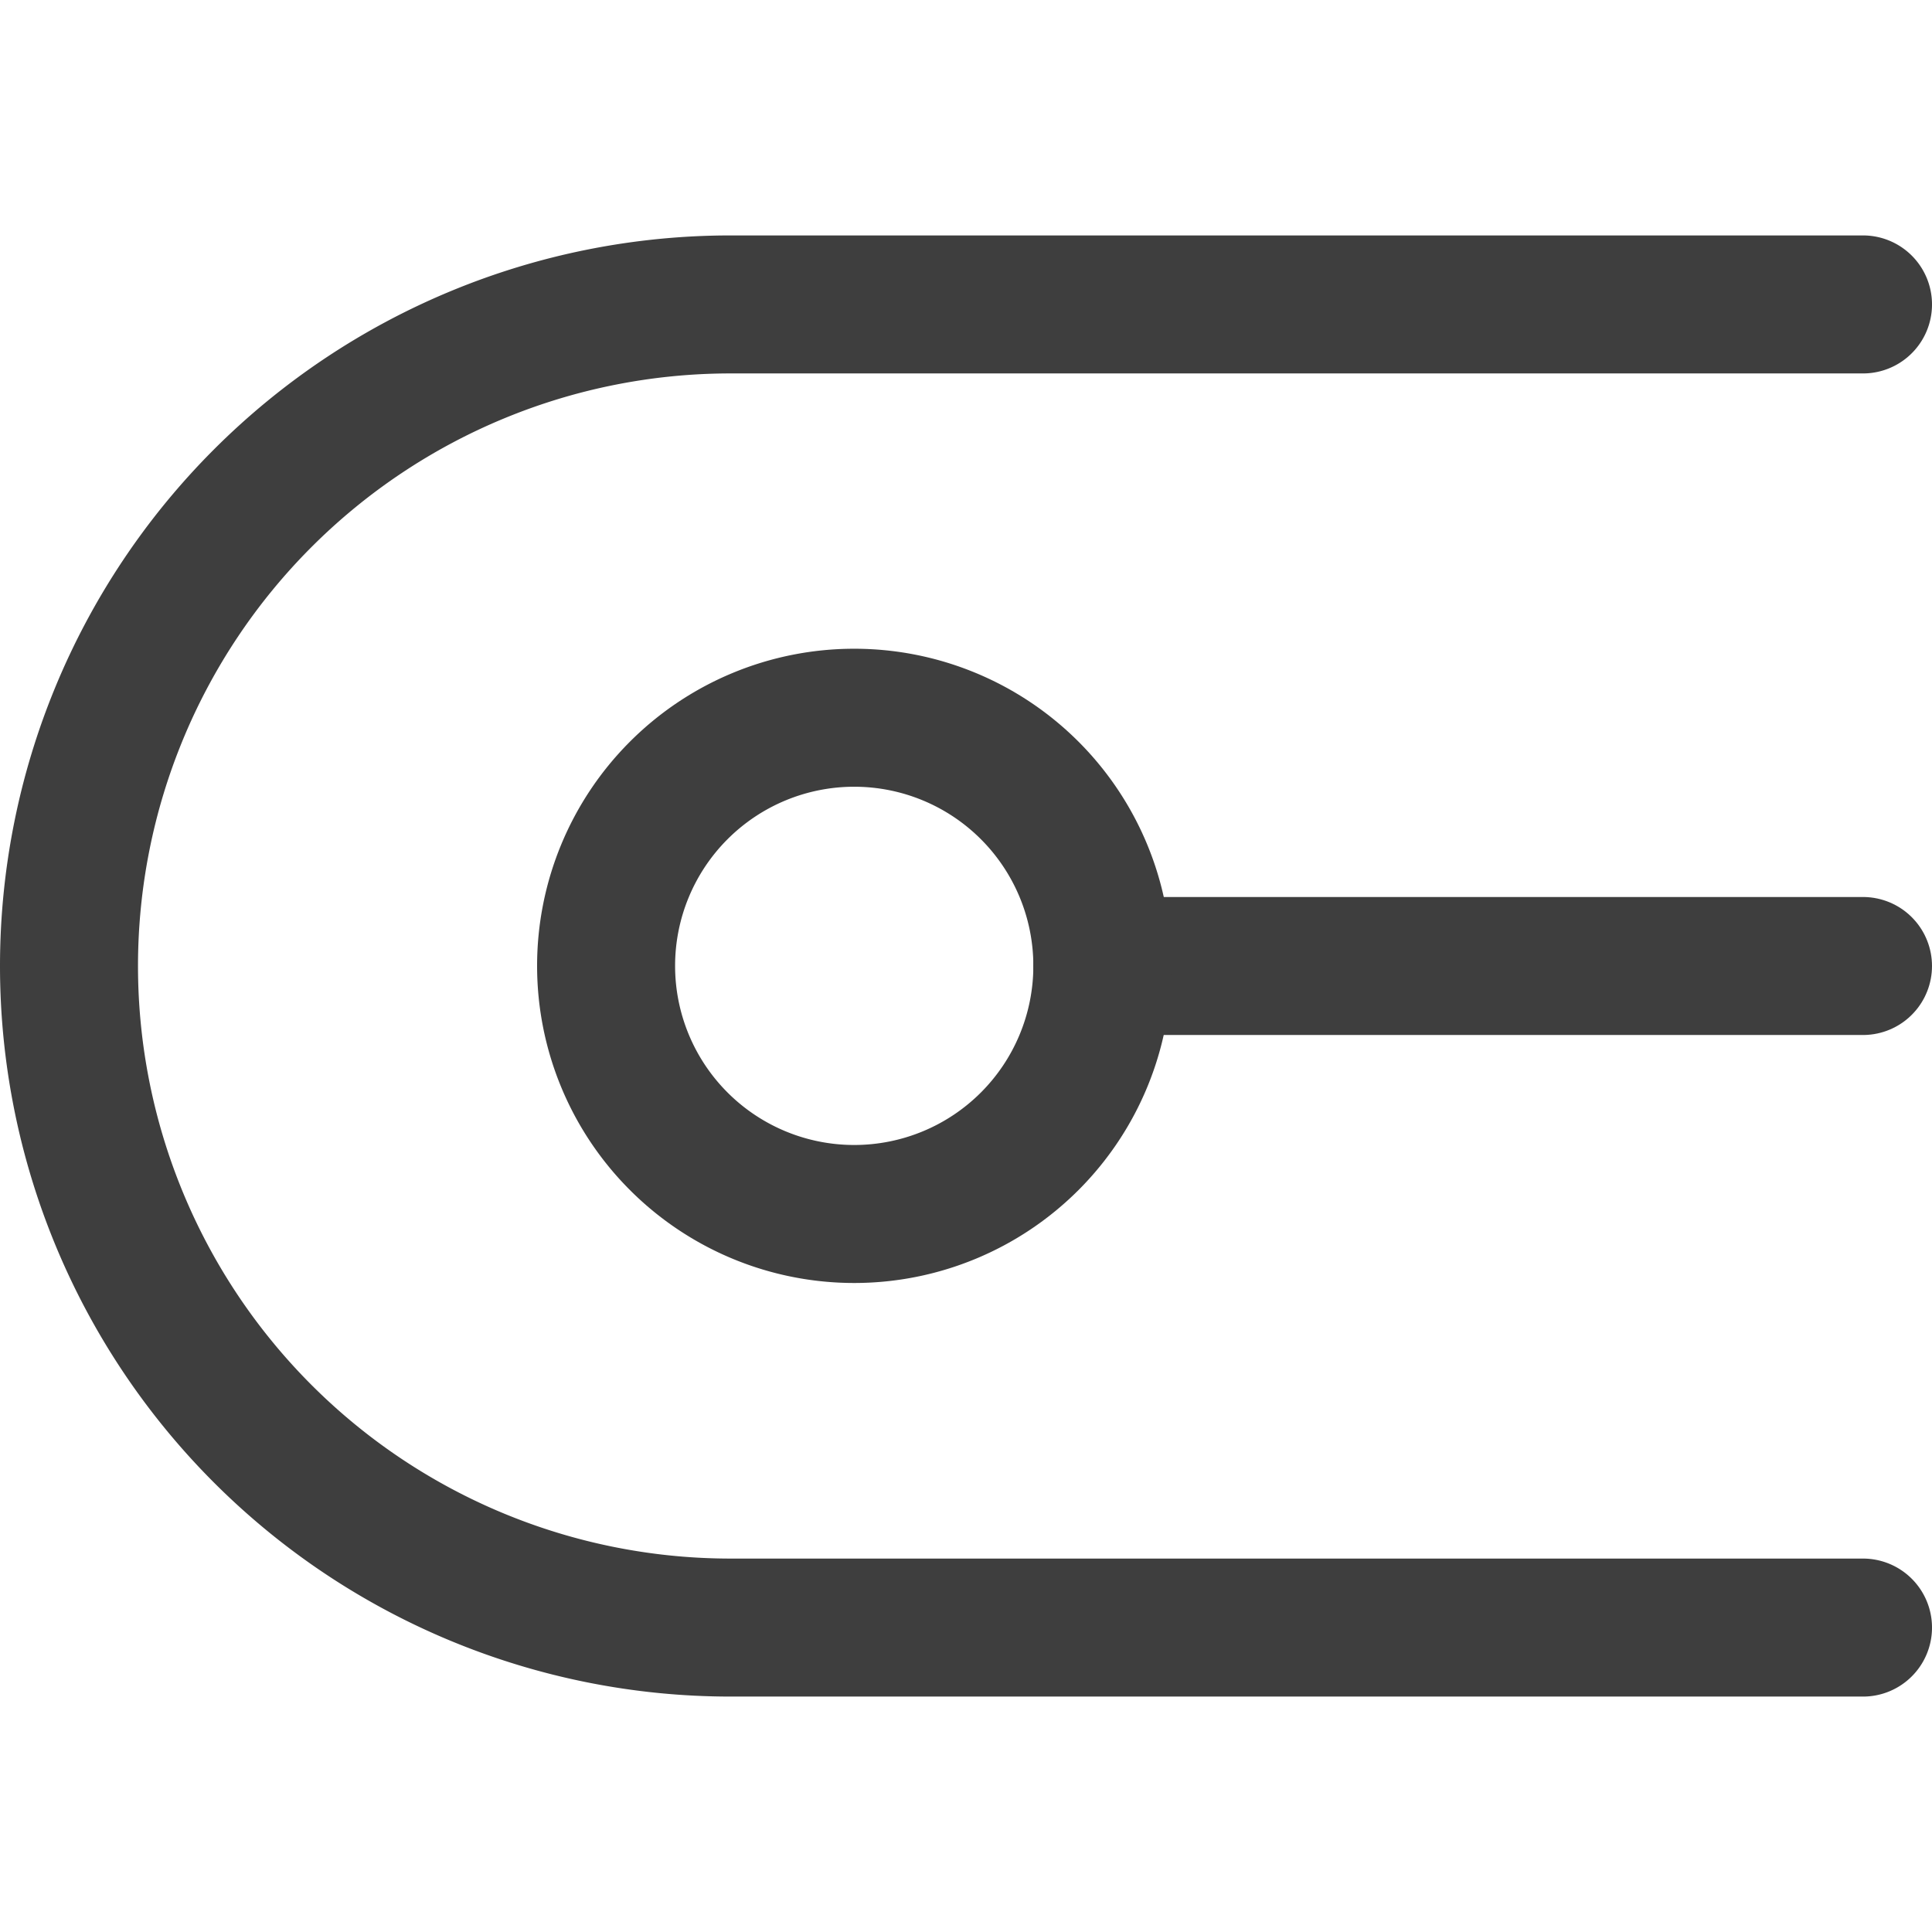
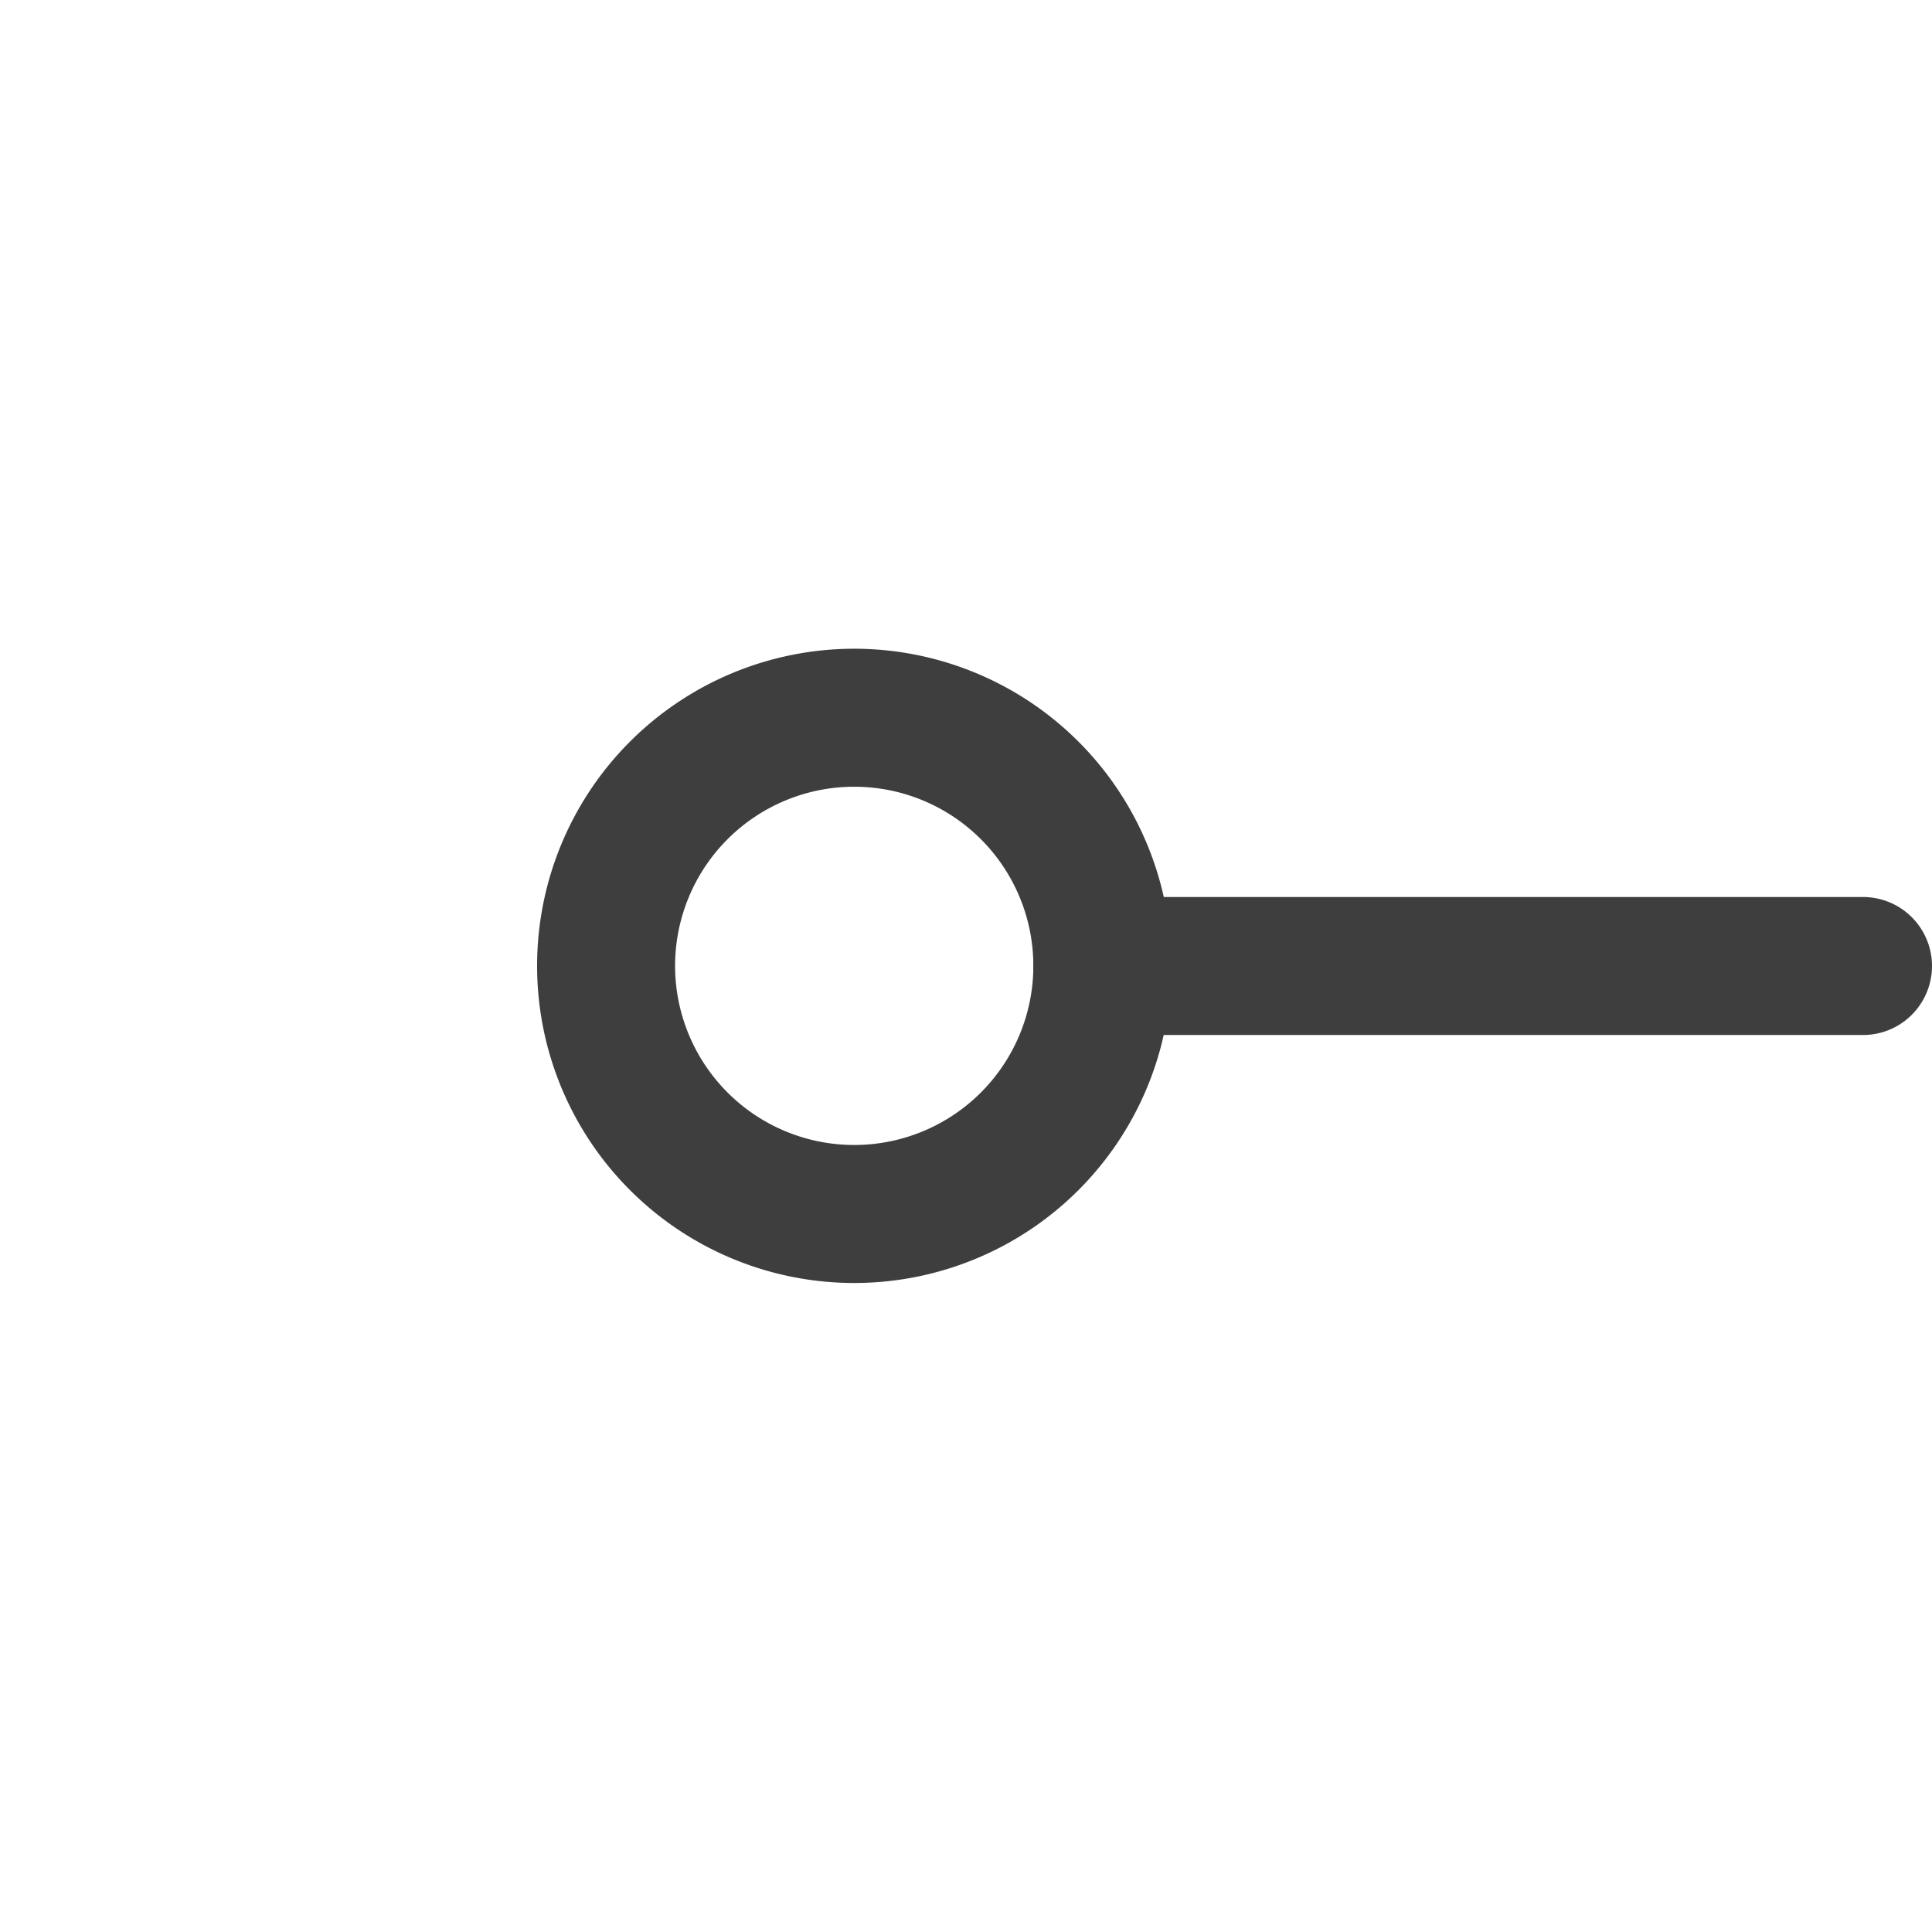
<svg xmlns="http://www.w3.org/2000/svg" fill="none" viewBox="0 0 14 14" height="48" width="48">
  <g id="round-cap">
    <path id="Vector 807" stroke="#3e3e3e" stroke-linecap="round" stroke-linejoin="round" d="M7.988 7H13.5" />
-     <path id="Vector 809" stroke="#3e3e3e" stroke-linecap="round" stroke-linejoin="round" d="M13.5 2.206H5.294a4.794 4.794 0 0 0 0 9.588H13.5" />
    <path id="Ellipse 399" stroke="#3e3e3e" stroke-linecap="round" stroke-linejoin="round" d="M4.392 6.999a1.798 1.798 0 1 0 3.596 0 1.798 1.798 0 1 0-3.596 0" />
  </g>
</svg>